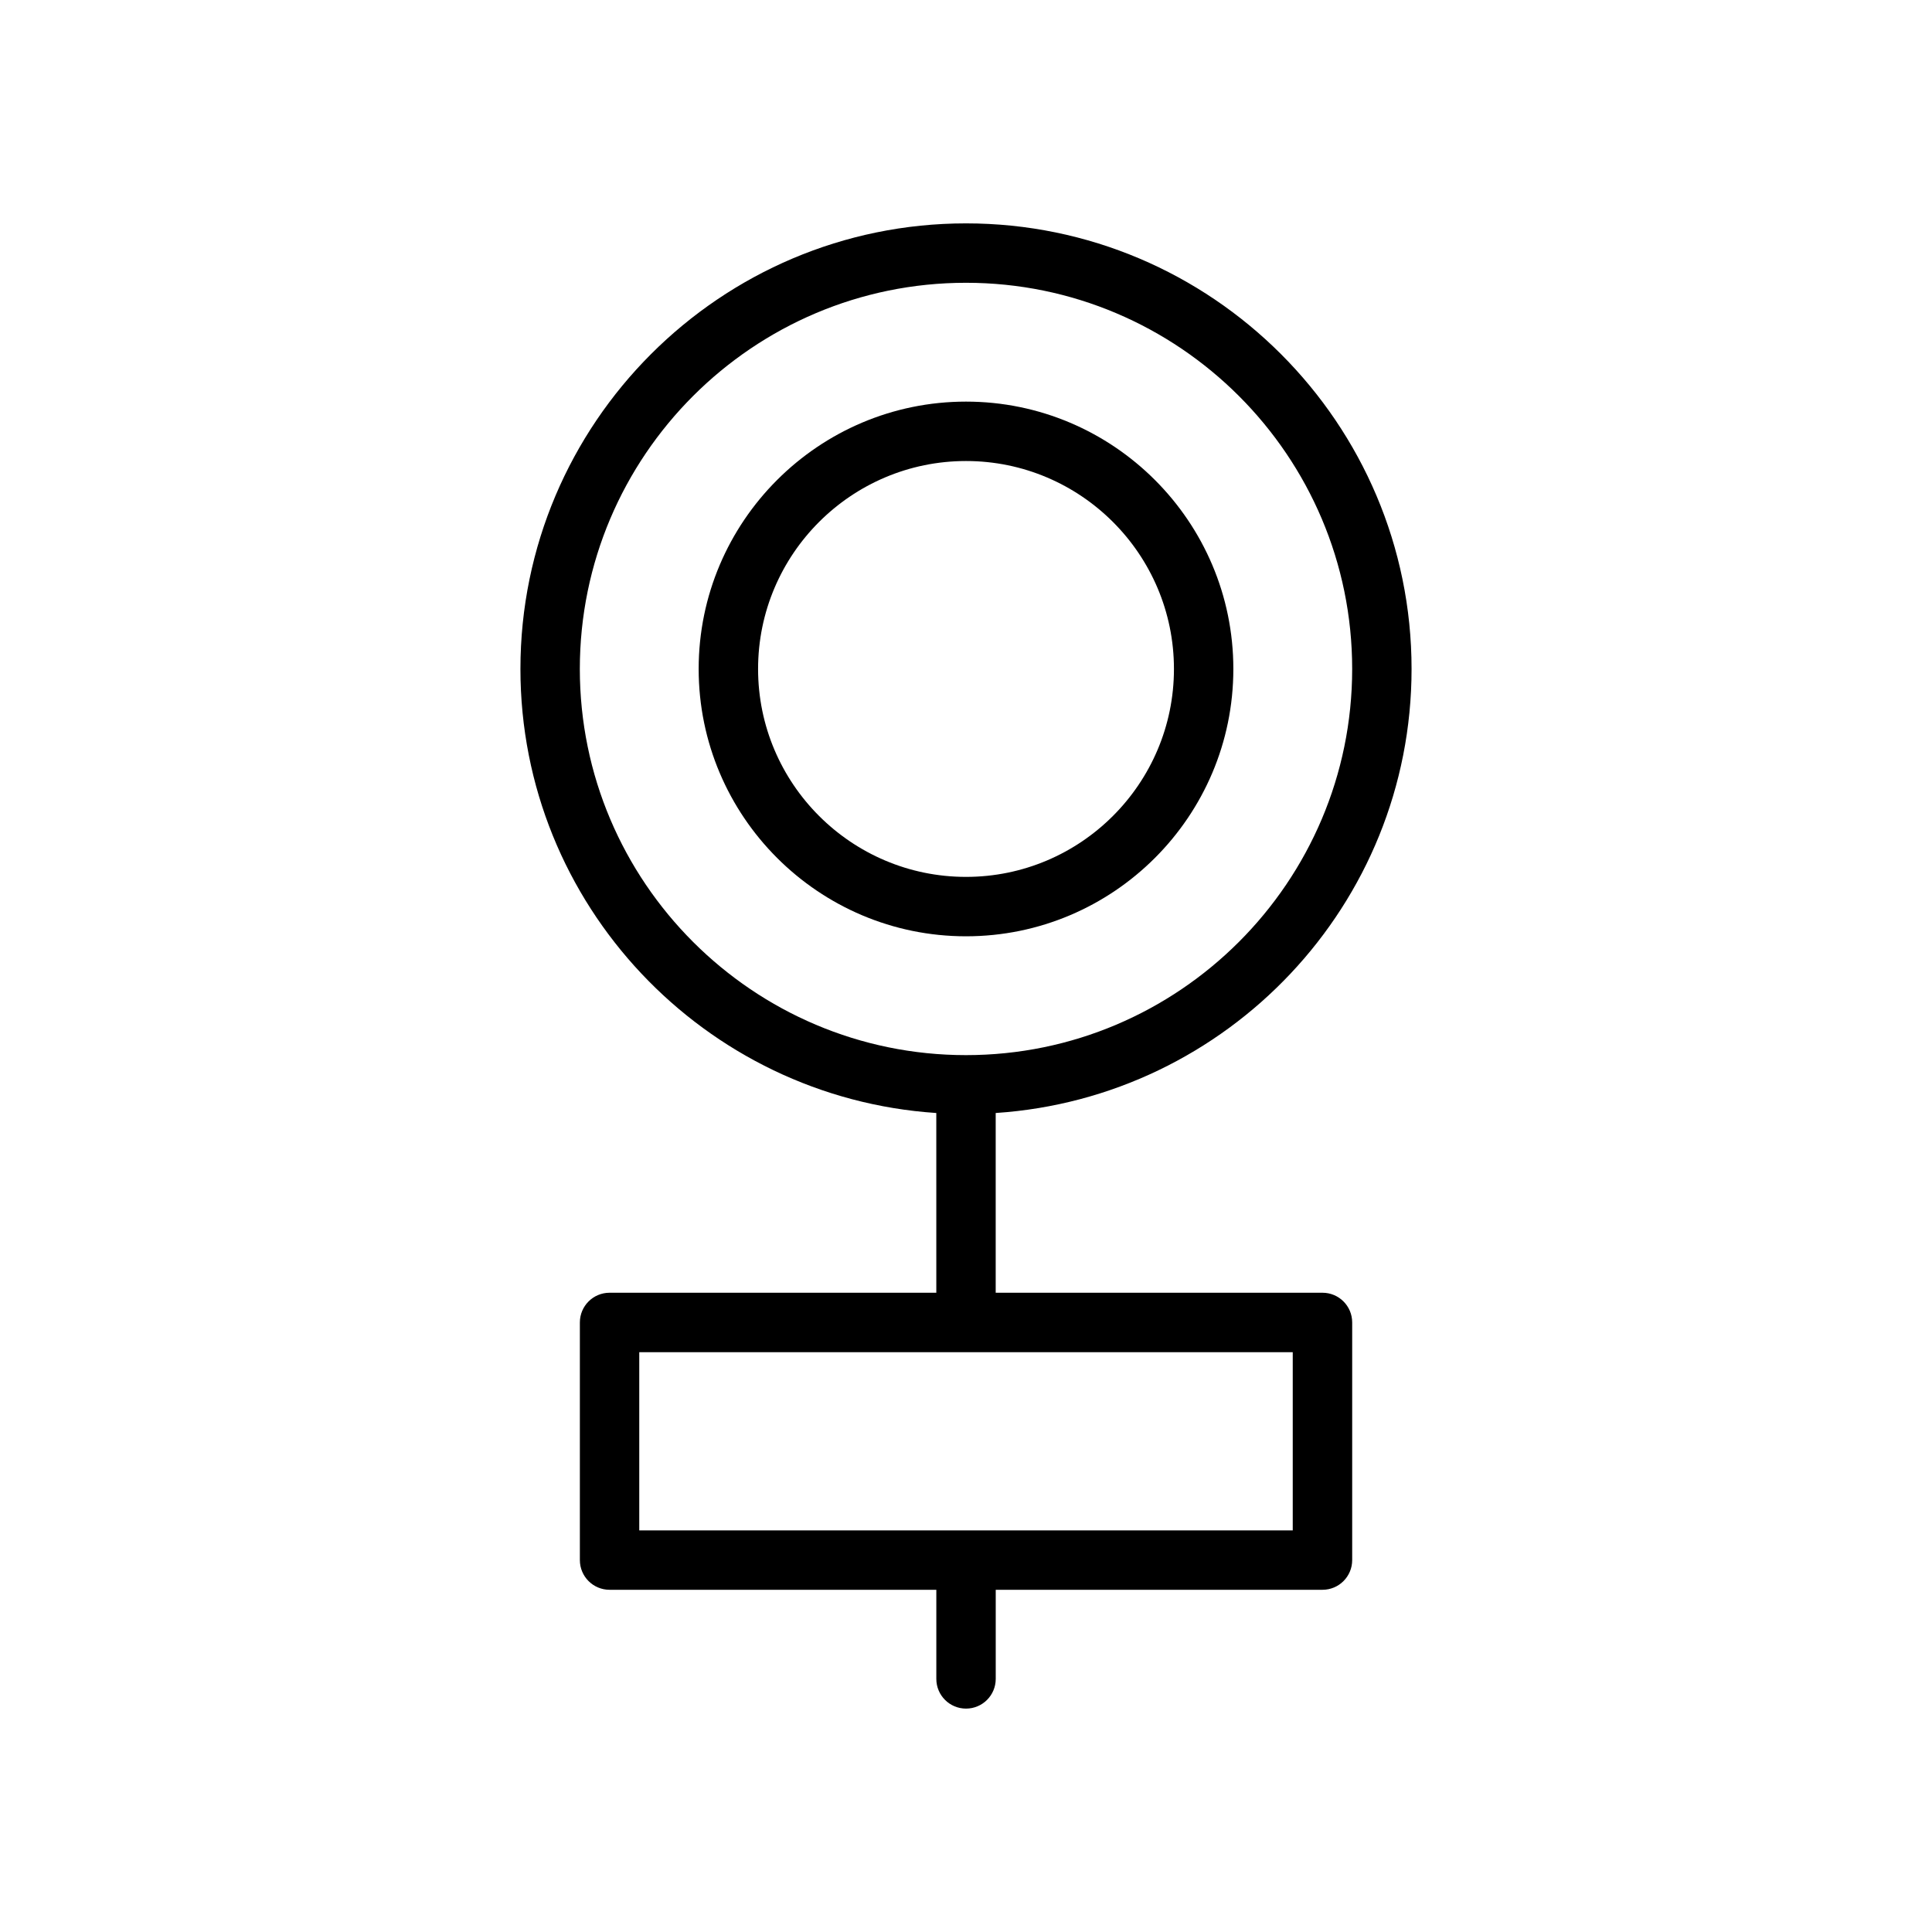
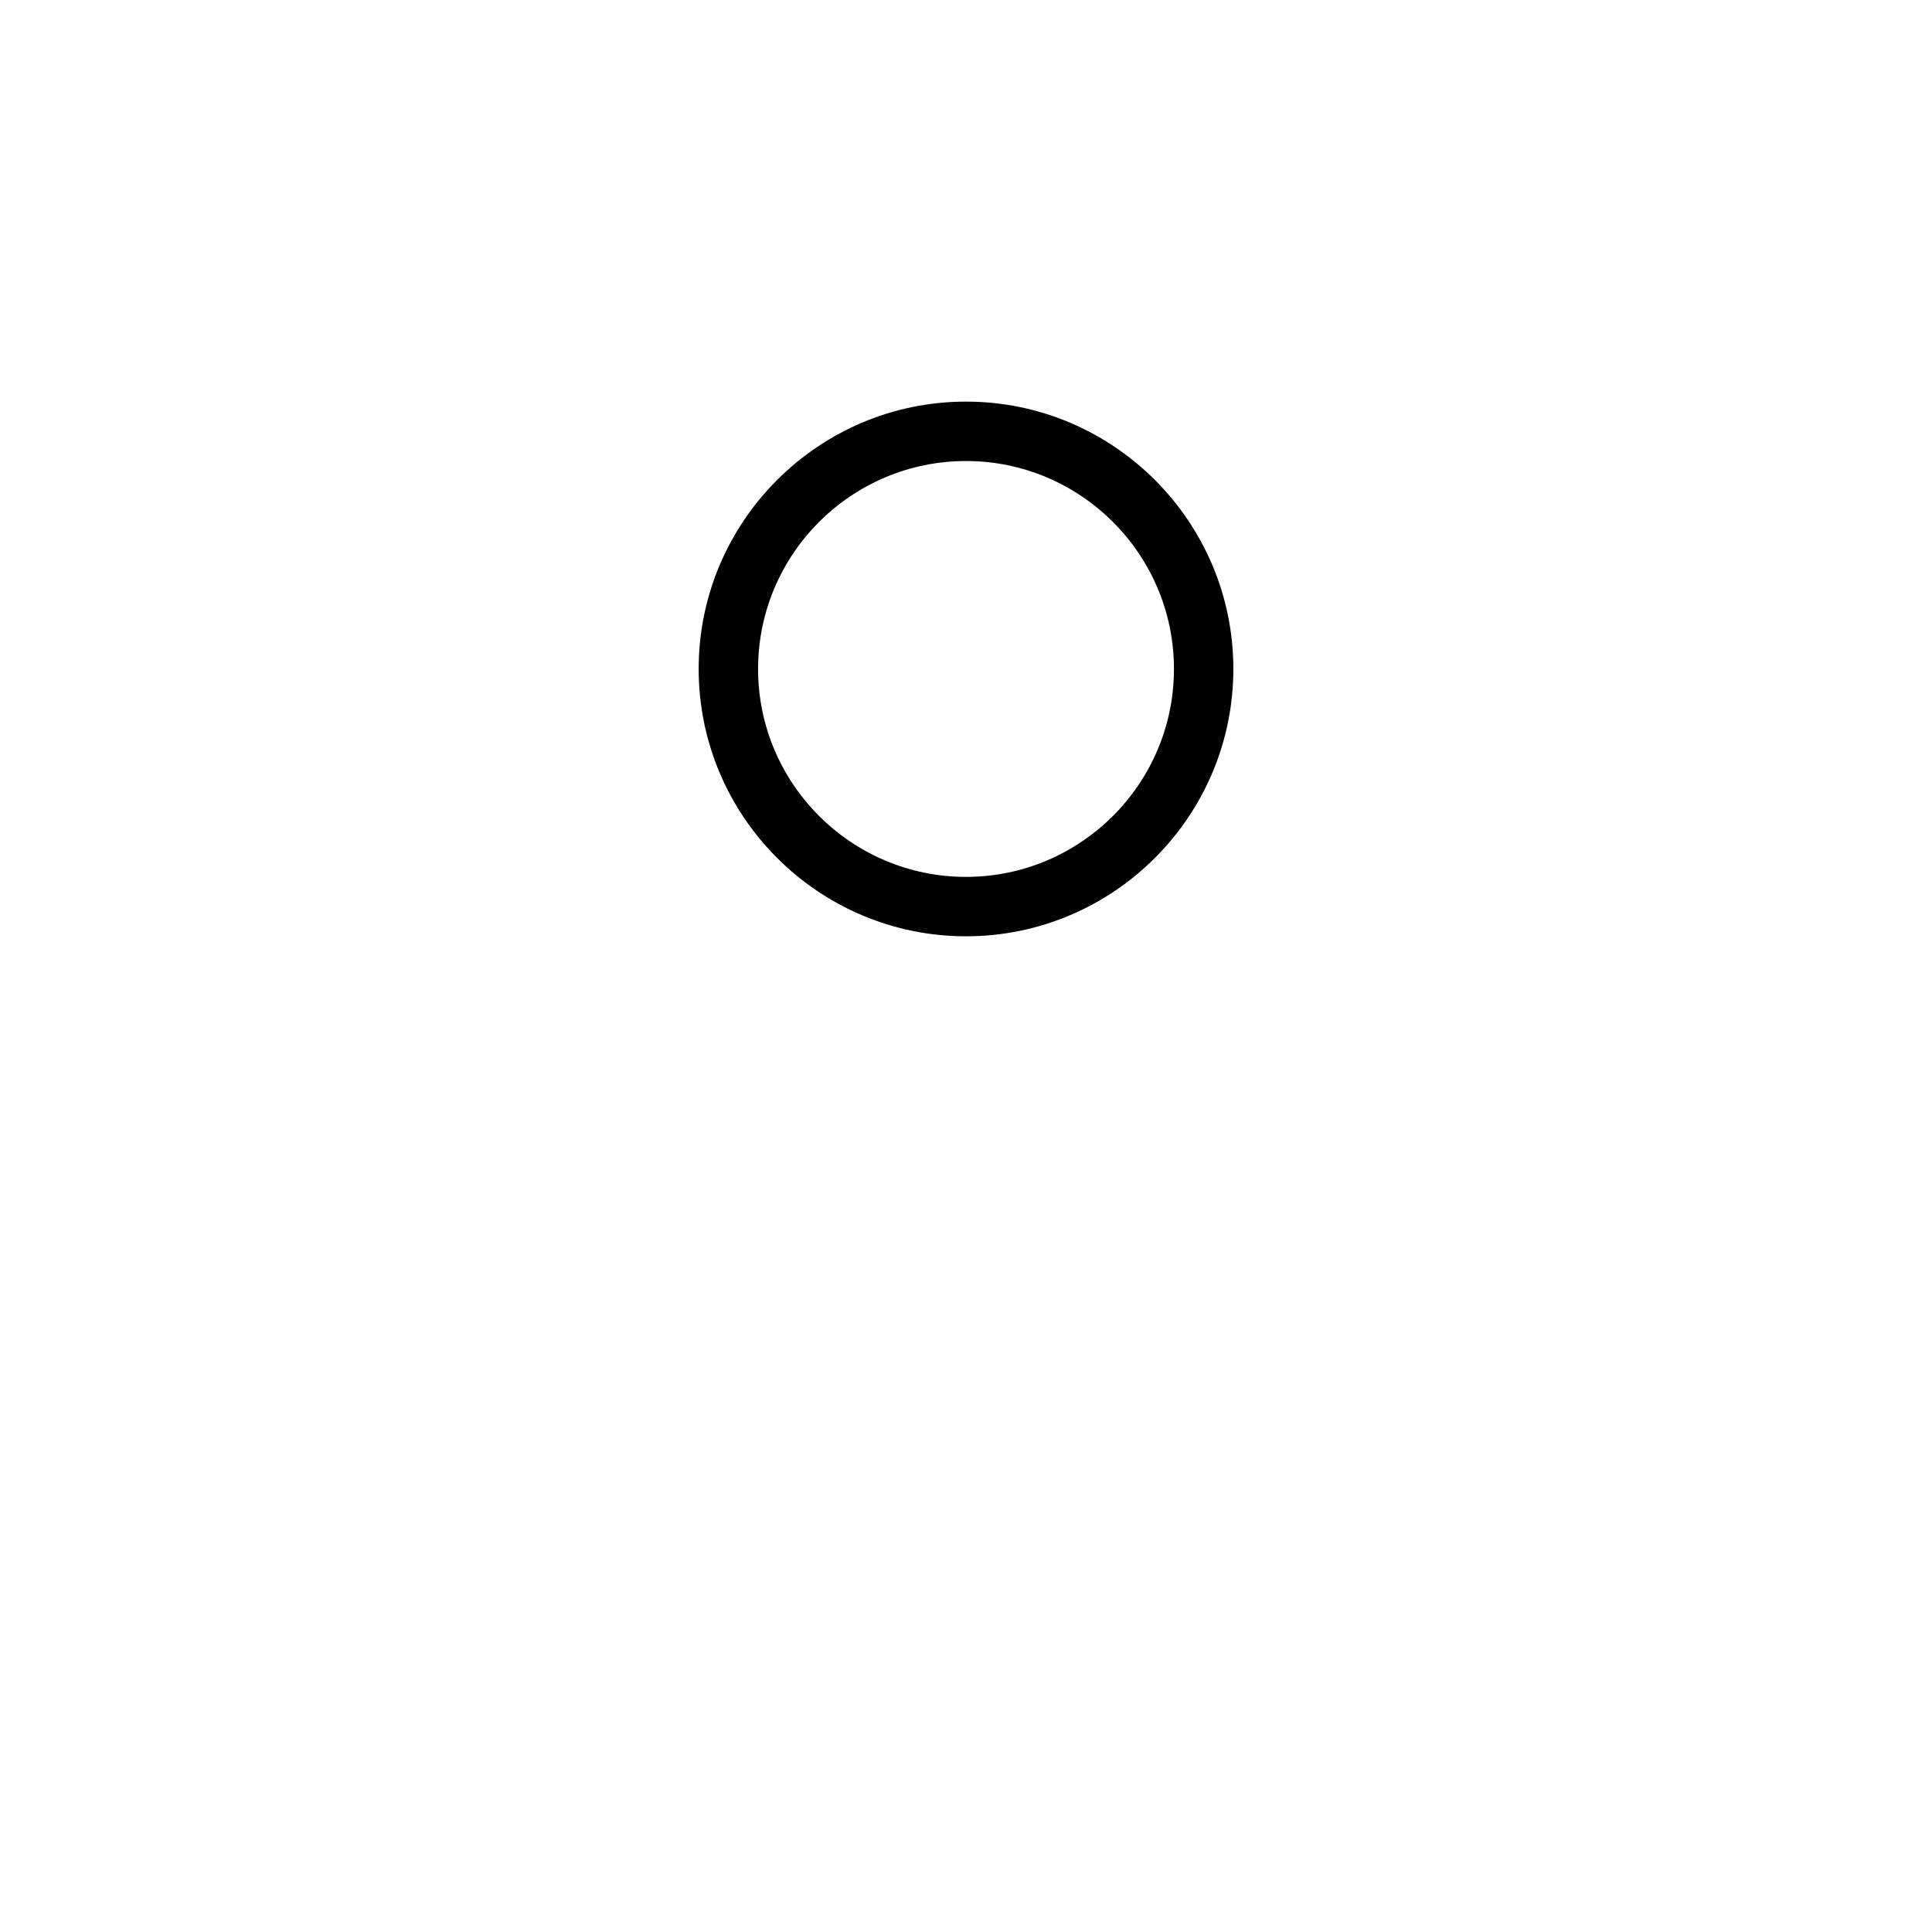
<svg xmlns="http://www.w3.org/2000/svg" fill="#000000" width="800px" height="800px" version="1.1" viewBox="144 144 512 512">
  <g>
    <path d="m470.85 321.28c0-39.062-31.781-70.848-70.848-70.848-39.062 0-70.848 31.789-70.848 70.848 0 39.062 31.789 70.848 70.848 70.848 39.066 0 70.848-31.785 70.848-70.848zm-125.95 0c0-30.387 24.719-55.105 55.105-55.105 30.379 0 55.105 24.719 55.105 55.105 0 30.387-24.727 55.105-55.105 55.105-30.387 0-55.105-24.719-55.105-55.105z" />
-     <path d="m494.46 486.59h-86.59v-47.633c61.441-4.078 110.21-55.223 110.21-117.68 0-65.109-52.973-118.08-118.08-118.08s-118.08 52.973-118.08 118.08c0 62.457 48.766 113.6 110.21 117.68l0.004 47.633h-86.59c-4.344 0-7.871 3.519-7.871 7.871v62.977c0 4.352 3.527 7.871 7.871 7.871h86.594v23.617c0 4.352 3.527 7.871 7.871 7.871s7.871-3.519 7.871-7.871v-23.617h86.594c4.352 0 7.871-3.519 7.871-7.871v-62.977c0-4.352-3.519-7.871-7.875-7.871zm-196.8-165.31c0-56.426 45.91-102.34 102.34-102.34s102.34 45.91 102.34 102.34c0 56.426-45.91 102.34-102.34 102.34-56.43 0-102.34-45.91-102.34-102.34zm188.93 228.29h-173.18v-47.23h173.18z" />
  </g>
</svg>